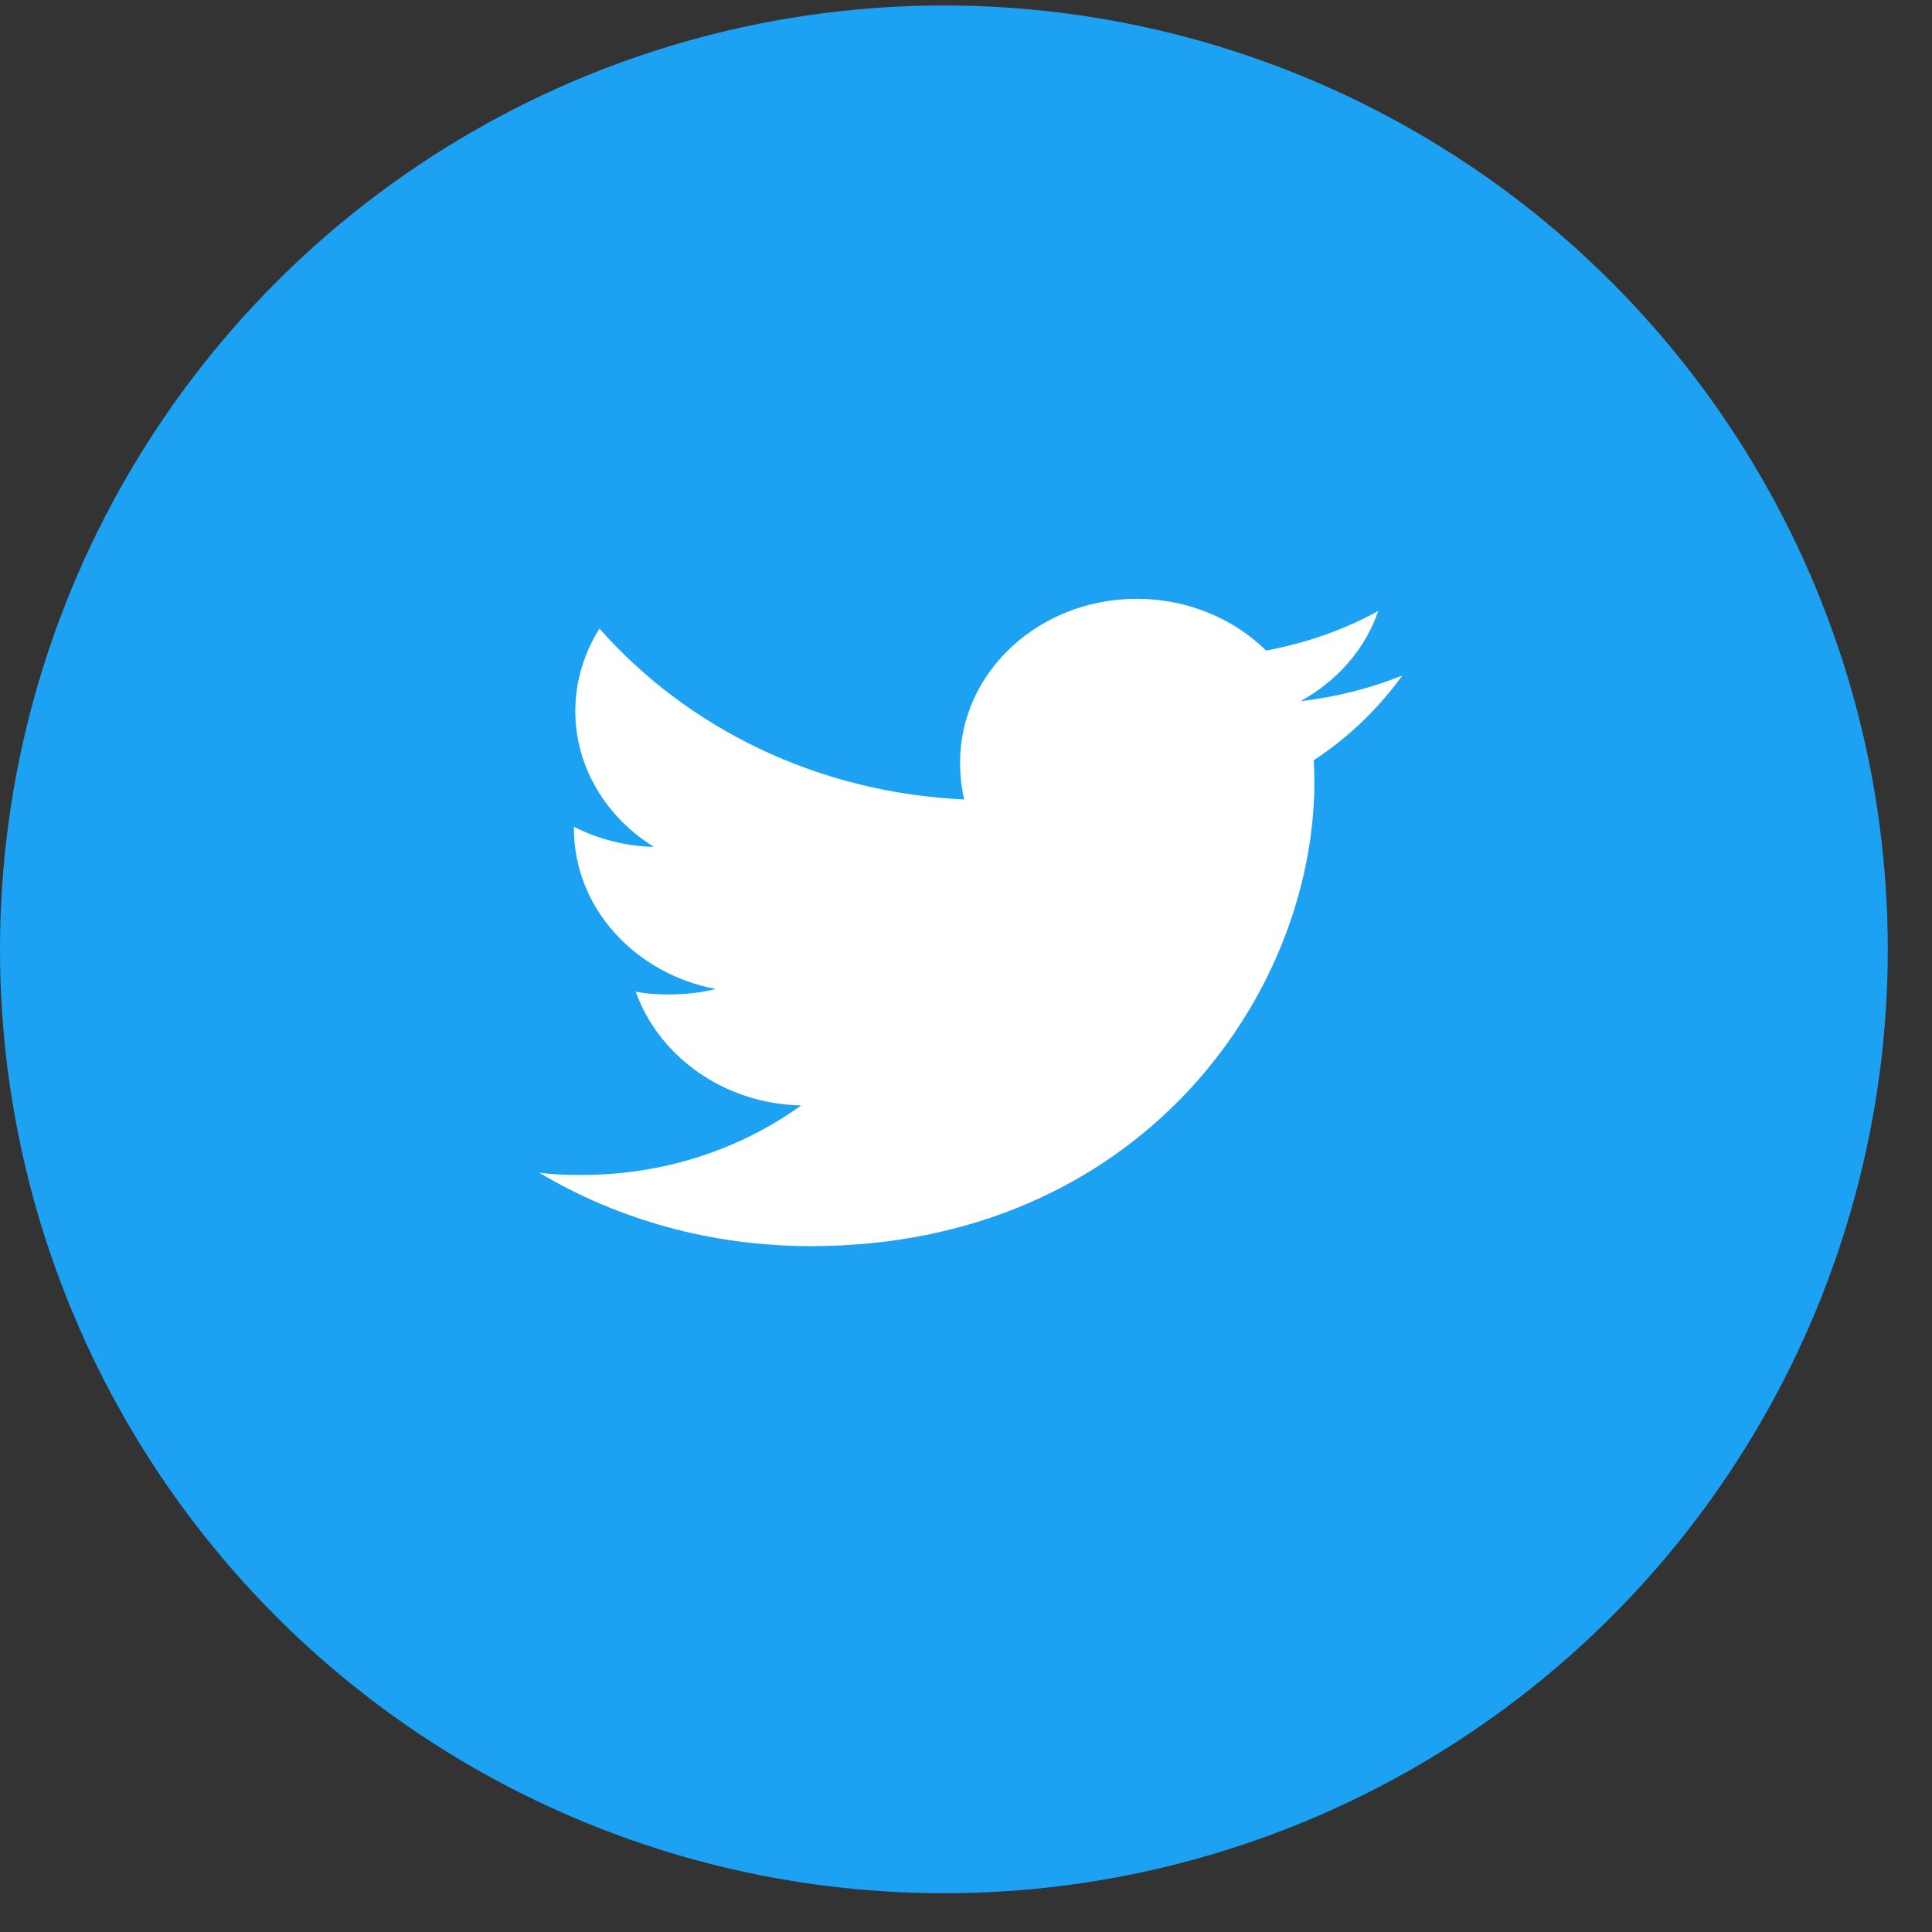
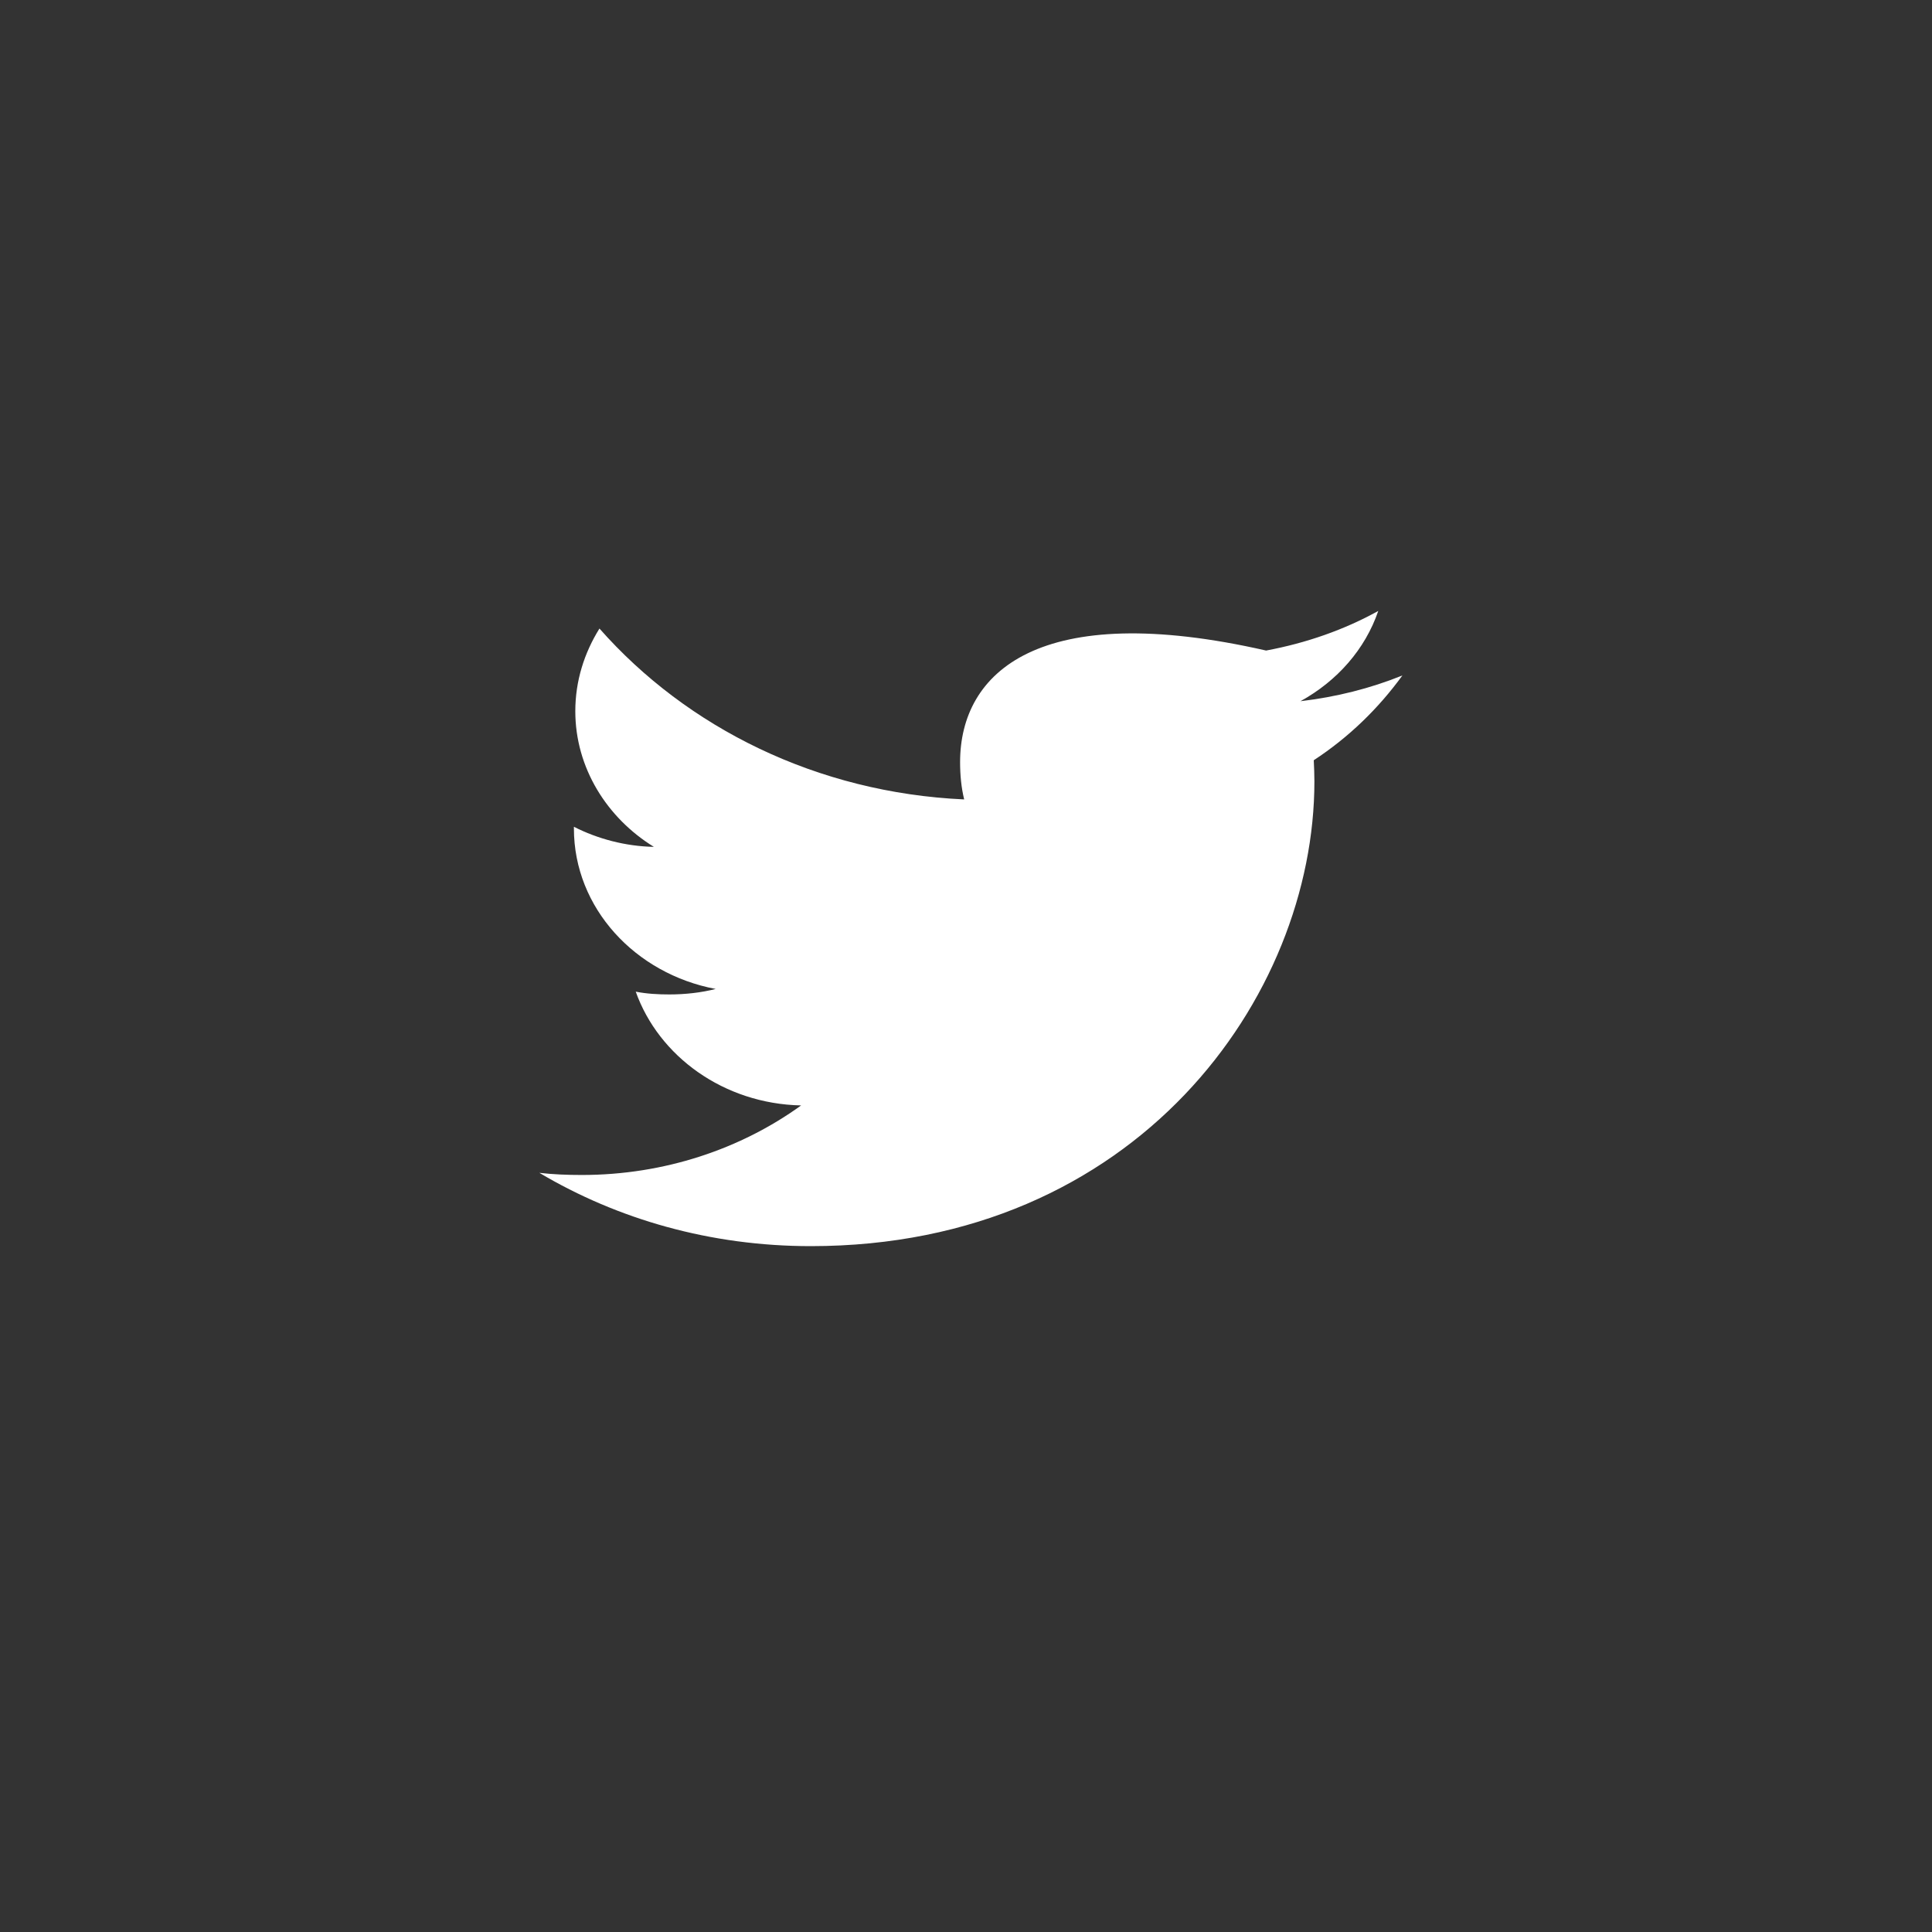
<svg xmlns="http://www.w3.org/2000/svg" width="18" height="18" viewBox="0 0 18 18" fill="none">
  <rect x="0" y="0" width="18" height="18" fill="#333333" stroke="none" />
-   <circle cx="8.794" cy="8.845" r="8.794" fill="#1DA1F2" />
-   <path d="M13.066 6.293C12.767 6.414 12.448 6.494 12.116 6.533C12.458 6.345 12.719 6.049 12.841 5.692C12.523 5.868 12.171 5.991 11.796 6.061C11.493 5.763 11.062 5.579 10.592 5.579C9.679 5.579 8.945 6.263 8.945 7.101C8.945 7.222 8.956 7.338 8.983 7.448C7.612 7.386 6.4 6.78 5.585 5.856C5.443 6.084 5.36 6.345 5.36 6.626C5.36 7.153 5.654 7.62 6.092 7.89C5.827 7.885 5.567 7.815 5.347 7.703C5.347 7.707 5.347 7.713 5.347 7.719C5.347 8.459 5.918 9.073 6.668 9.214C6.533 9.248 6.387 9.265 6.235 9.265C6.13 9.265 6.023 9.259 5.923 9.239C6.137 9.841 6.743 10.284 7.464 10.299C6.903 10.704 6.191 10.947 5.42 10.947C5.285 10.947 5.155 10.942 5.025 10.927C5.756 11.361 6.621 11.61 7.554 11.61C10.587 11.61 12.246 9.29 12.246 7.28C12.246 7.212 12.243 7.147 12.24 7.083C12.567 6.869 12.842 6.601 13.066 6.293Z" fill="white" />
+   <path d="M13.066 6.293C12.767 6.414 12.448 6.494 12.116 6.533C12.458 6.345 12.719 6.049 12.841 5.692C12.523 5.868 12.171 5.991 11.796 6.061C9.679 5.579 8.945 6.263 8.945 7.101C8.945 7.222 8.956 7.338 8.983 7.448C7.612 7.386 6.4 6.78 5.585 5.856C5.443 6.084 5.36 6.345 5.36 6.626C5.36 7.153 5.654 7.62 6.092 7.89C5.827 7.885 5.567 7.815 5.347 7.703C5.347 7.707 5.347 7.713 5.347 7.719C5.347 8.459 5.918 9.073 6.668 9.214C6.533 9.248 6.387 9.265 6.235 9.265C6.13 9.265 6.023 9.259 5.923 9.239C6.137 9.841 6.743 10.284 7.464 10.299C6.903 10.704 6.191 10.947 5.42 10.947C5.285 10.947 5.155 10.942 5.025 10.927C5.756 11.361 6.621 11.61 7.554 11.61C10.587 11.61 12.246 9.29 12.246 7.28C12.246 7.212 12.243 7.147 12.24 7.083C12.567 6.869 12.842 6.601 13.066 6.293Z" fill="white" />
</svg>